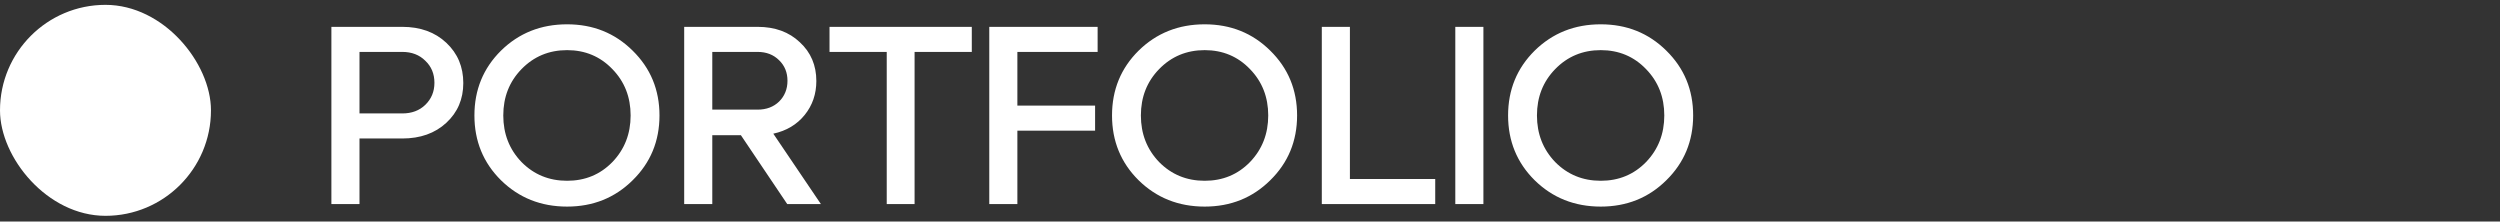
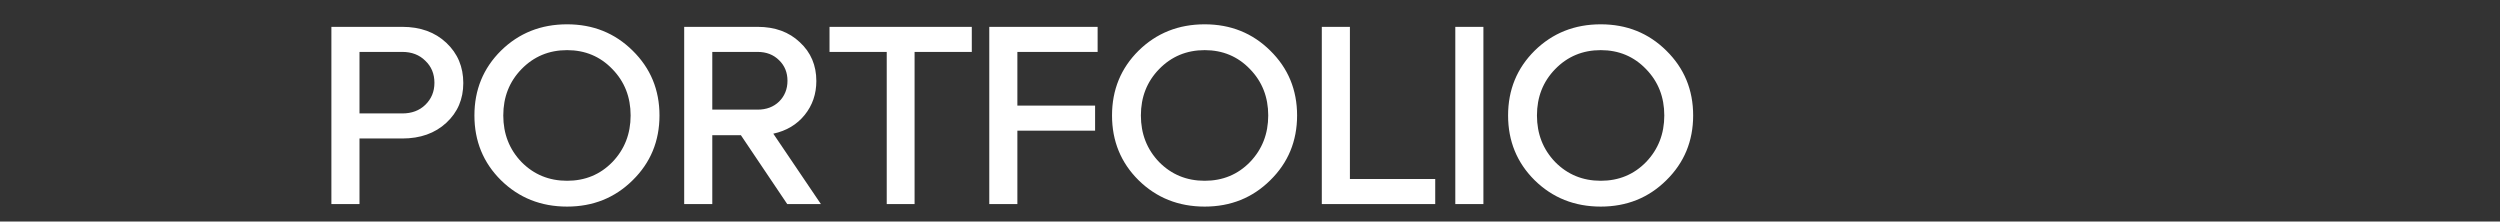
<svg xmlns="http://www.w3.org/2000/svg" width="237" height="21" viewBox="0 0 237 21" fill="none">
  <rect x="0" y="0" width="237" height="21" fill="#333333" stroke="none" />
-   <rect y="0.46" width="20" height="20" rx="10" fill="white" />
  <path d="M34.08 19.345H31.416V2.545H38.136C39.848 2.545 41.24 3.049 42.312 4.057C43.384 5.065 43.92 6.337 43.92 7.873C43.92 9.393 43.384 10.649 42.312 11.641C41.24 12.633 39.848 13.129 38.136 13.129H34.08V19.345ZM34.08 4.921V10.753H38.136C39.032 10.753 39.76 10.481 40.32 9.937C40.896 9.377 41.184 8.681 41.184 7.849C41.184 7.001 40.896 6.305 40.32 5.761C39.76 5.201 39.032 4.921 38.136 4.921H34.08ZM47.495 17.089C45.815 15.425 44.975 13.377 44.975 10.945C44.975 8.513 45.815 6.465 47.495 4.801C49.191 3.137 51.279 2.305 53.759 2.305C56.223 2.305 58.295 3.137 59.975 4.801C61.671 6.465 62.519 8.513 62.519 10.945C62.519 13.377 61.671 15.425 59.975 17.089C58.295 18.753 56.223 19.585 53.759 19.585C51.279 19.585 49.191 18.753 47.495 17.089ZM49.439 6.553C48.287 7.737 47.711 9.201 47.711 10.945C47.711 12.689 48.287 14.161 49.439 15.361C50.607 16.545 52.047 17.137 53.759 17.137C55.471 17.137 56.903 16.545 58.055 15.361C59.207 14.161 59.783 12.689 59.783 10.945C59.783 9.201 59.207 7.737 58.055 6.553C56.903 5.353 55.471 4.753 53.759 4.753C52.047 4.753 50.607 5.353 49.439 6.553ZM73.309 12.673L77.821 19.345H74.629L70.237 12.817H67.525V19.345H64.861V2.545H71.821C73.469 2.545 74.805 3.033 75.829 4.009C76.869 4.969 77.389 6.193 77.389 7.681C77.389 8.913 77.021 9.985 76.285 10.897C75.549 11.809 74.557 12.401 73.309 12.673ZM71.821 4.921H67.525V10.393H71.821C72.653 10.393 73.333 10.137 73.861 9.625C74.389 9.097 74.653 8.441 74.653 7.657C74.653 6.873 74.389 6.225 73.861 5.713C73.333 5.185 72.653 4.921 71.821 4.921ZM86.702 19.345H84.062V4.921H78.638V2.545H92.126V4.921H86.702V19.345ZM96.447 19.345H93.783V2.545H104.055V4.921H96.447V10.009H103.815V12.385H96.447V19.345ZM107.94 17.089C106.26 15.425 105.42 13.377 105.42 10.945C105.42 8.513 106.26 6.465 107.94 4.801C109.636 3.137 111.724 2.305 114.204 2.305C116.668 2.305 118.74 3.137 120.42 4.801C122.116 6.465 122.964 8.513 122.964 10.945C122.964 13.377 122.116 15.425 120.42 17.089C118.74 18.753 116.668 19.585 114.204 19.585C111.724 19.585 109.636 18.753 107.94 17.089ZM109.884 6.553C108.732 7.737 108.156 9.201 108.156 10.945C108.156 12.689 108.732 14.161 109.884 15.361C111.052 16.545 112.492 17.137 114.204 17.137C115.916 17.137 117.348 16.545 118.5 15.361C119.652 14.161 120.228 12.689 120.228 10.945C120.228 9.201 119.652 7.737 118.5 6.553C117.348 5.353 115.916 4.753 114.204 4.753C112.492 4.753 111.052 5.353 109.884 6.553ZM136.059 19.345H125.307V2.545H127.971V16.969H136.059V19.345ZM140.627 19.345H137.963V2.545H140.627V19.345ZM145.487 17.089C143.807 15.425 142.967 13.377 142.967 10.945C142.967 8.513 143.807 6.465 145.487 4.801C147.183 3.137 149.271 2.305 151.751 2.305C154.215 2.305 156.287 3.137 157.967 4.801C159.663 6.465 160.511 8.513 160.511 10.945C160.511 13.377 159.663 15.425 157.967 17.089C156.287 18.753 154.215 19.585 151.751 19.585C149.271 19.585 147.183 18.753 145.487 17.089ZM147.431 6.553C146.279 7.737 145.703 9.201 145.703 10.945C145.703 12.689 146.279 14.161 147.431 15.361C148.599 16.545 150.039 17.137 151.751 17.137C153.463 17.137 154.895 16.545 156.047 15.361C157.199 14.161 157.775 12.689 157.775 10.945C157.775 9.201 157.199 7.737 156.047 6.553C154.895 5.353 153.463 4.753 151.751 4.753C150.039 4.753 148.599 5.353 147.431 6.553Z" fill="white" />
</svg>